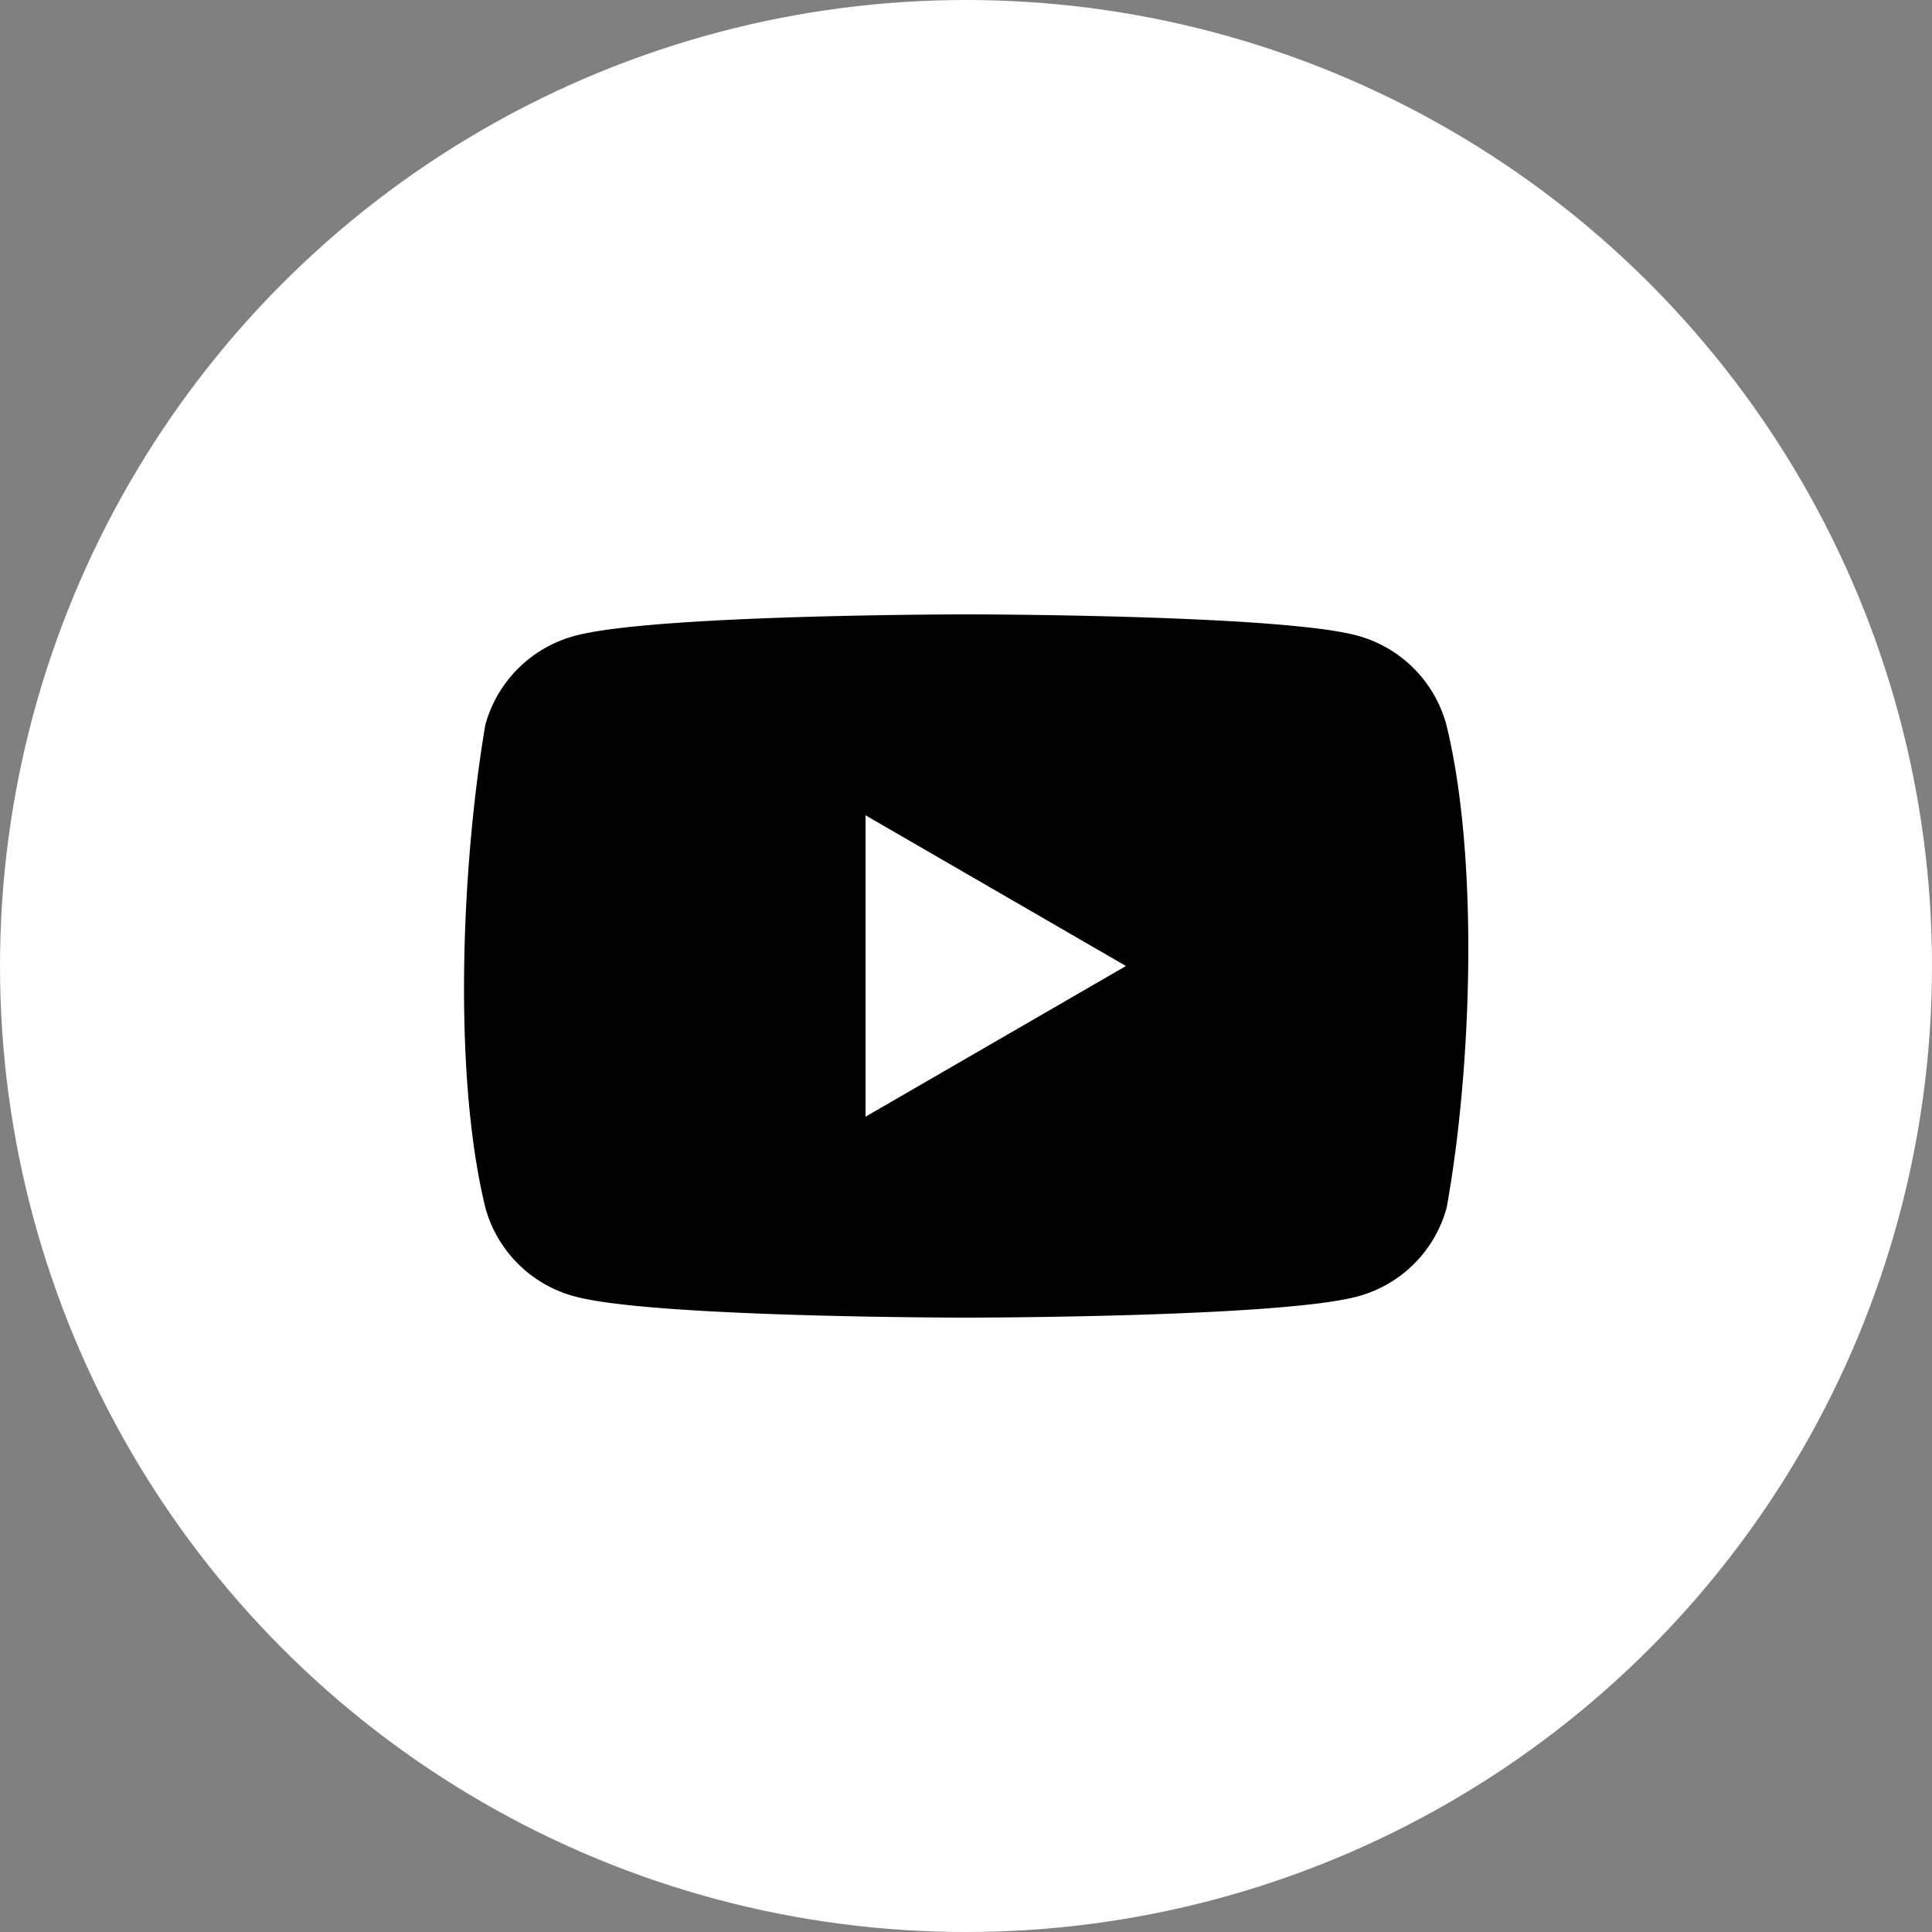
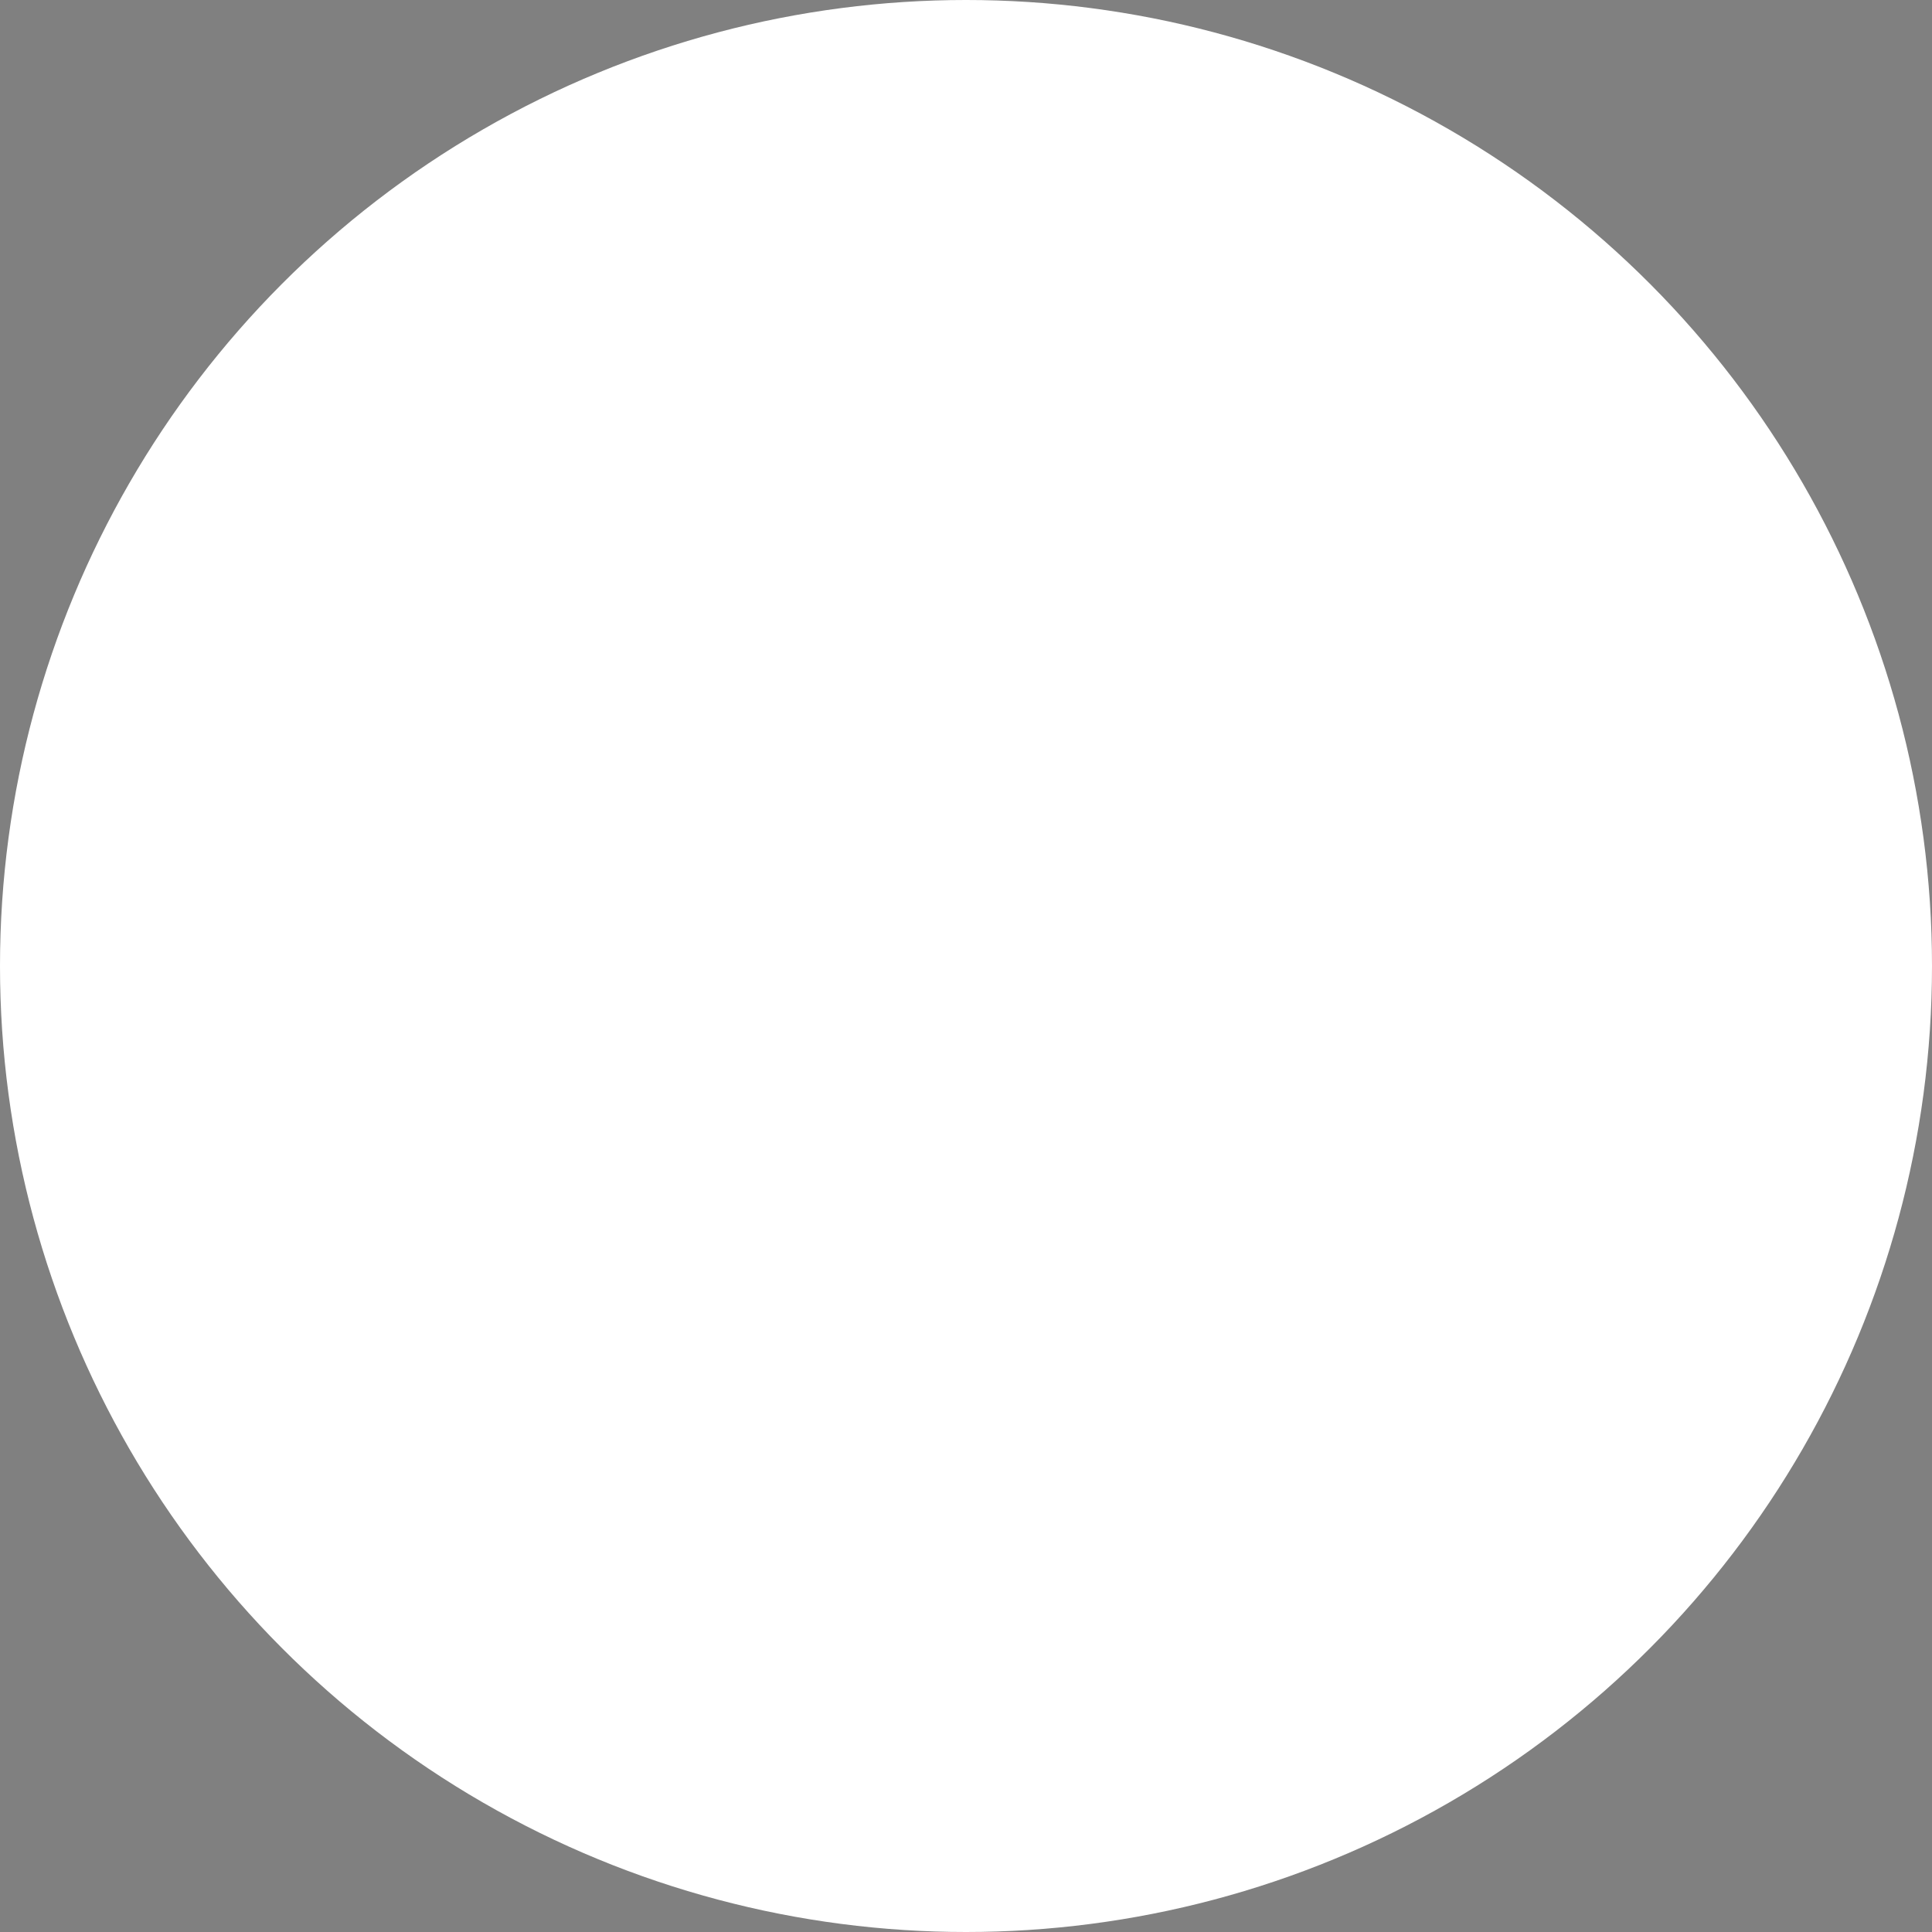
<svg xmlns="http://www.w3.org/2000/svg" viewBox="0 0 50 50">
  <rect x="0" y="0" width="50" height="50" fill="#808080" stroke="none" />
  <defs>
    <style>.cls-1{fill:#fff;}</style>
  </defs>
  <g id="ROUND_WHITE" data-name="ROUND WHITE">
    <g id="Youtube_WHITE" data-name="Youtube WHITE">
      <circle class="cls-1" cx="25" cy="25" r="25" />
-       <path d="M37.43,18.75a3.28,3.28,0,0,0-2.3-2.3C33.11,15.9,25,15.9,25,15.9s-8.12,0-10.14.56a3.28,3.28,0,0,0-2.3,2.3c-.61,3.59-.85,9,0,12.49a3.27,3.27,0,0,0,2.31,2.3c2,.55,10.13.55,10.13.55s8.12,0,10.14-.55a3.26,3.26,0,0,0,2.3-2.3C38.09,27.66,38.28,22.2,37.43,18.75ZM22.4,28.9V21.1L29.14,25Z" />
    </g>
  </g>
</svg>